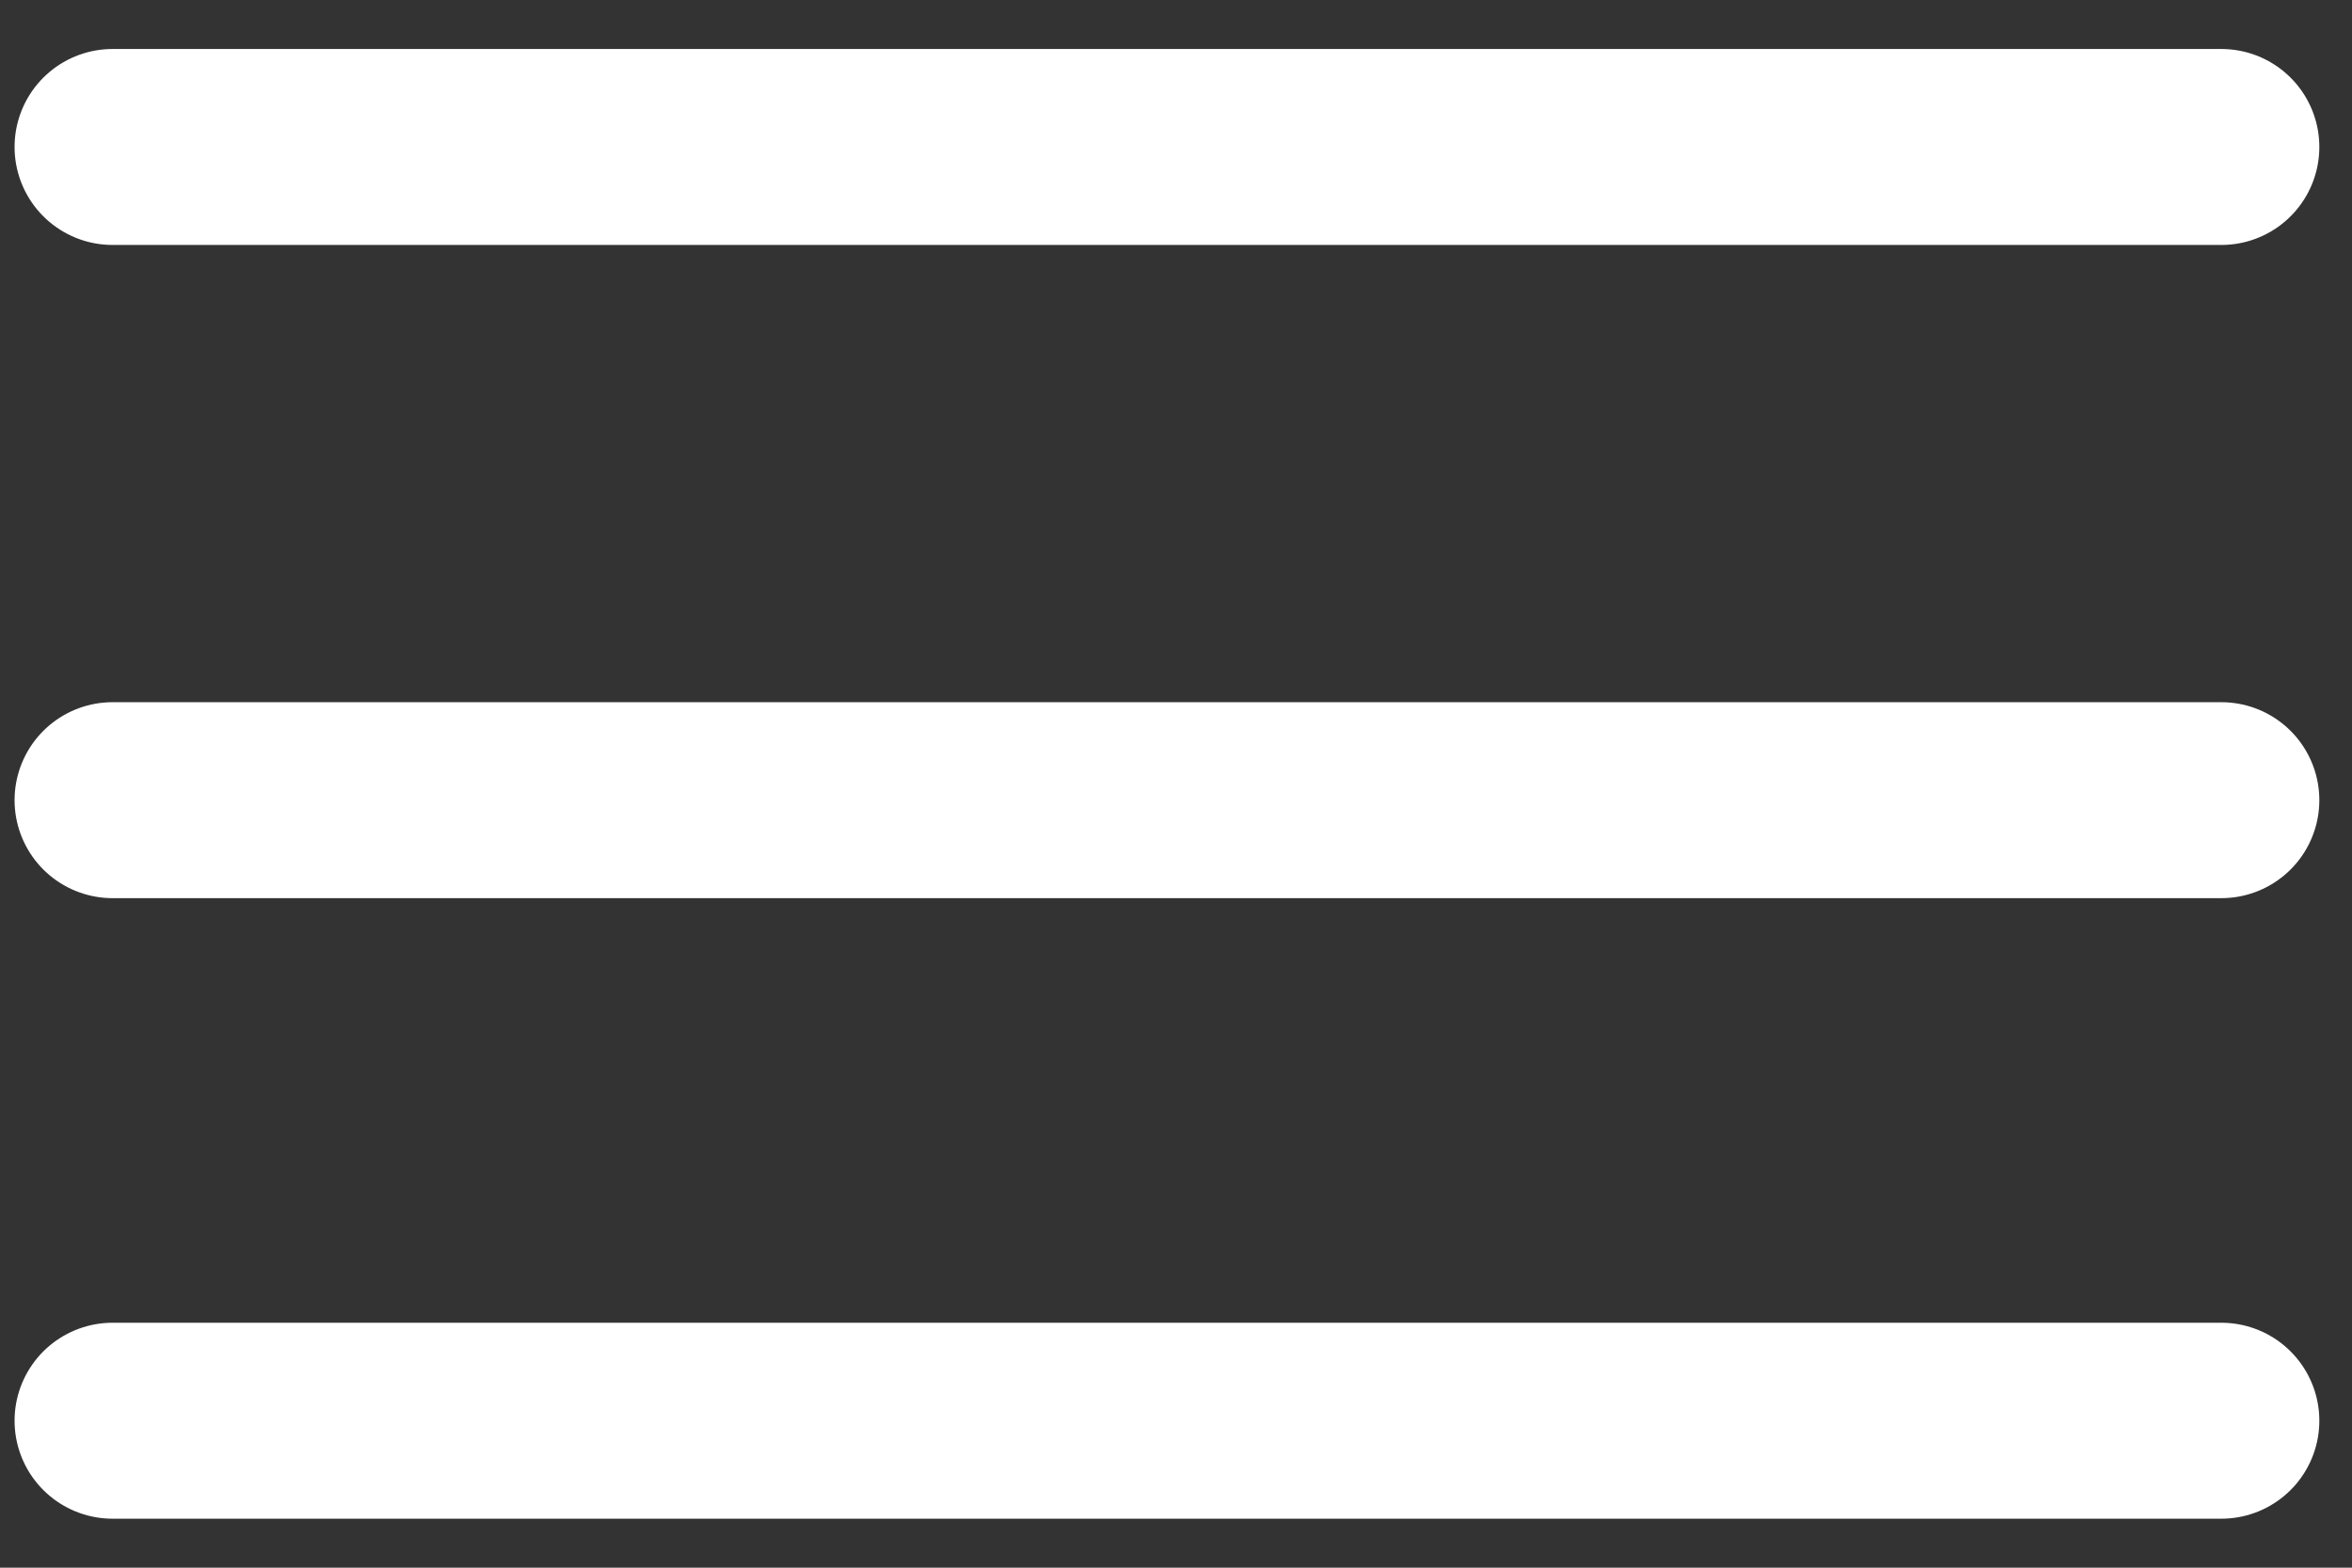
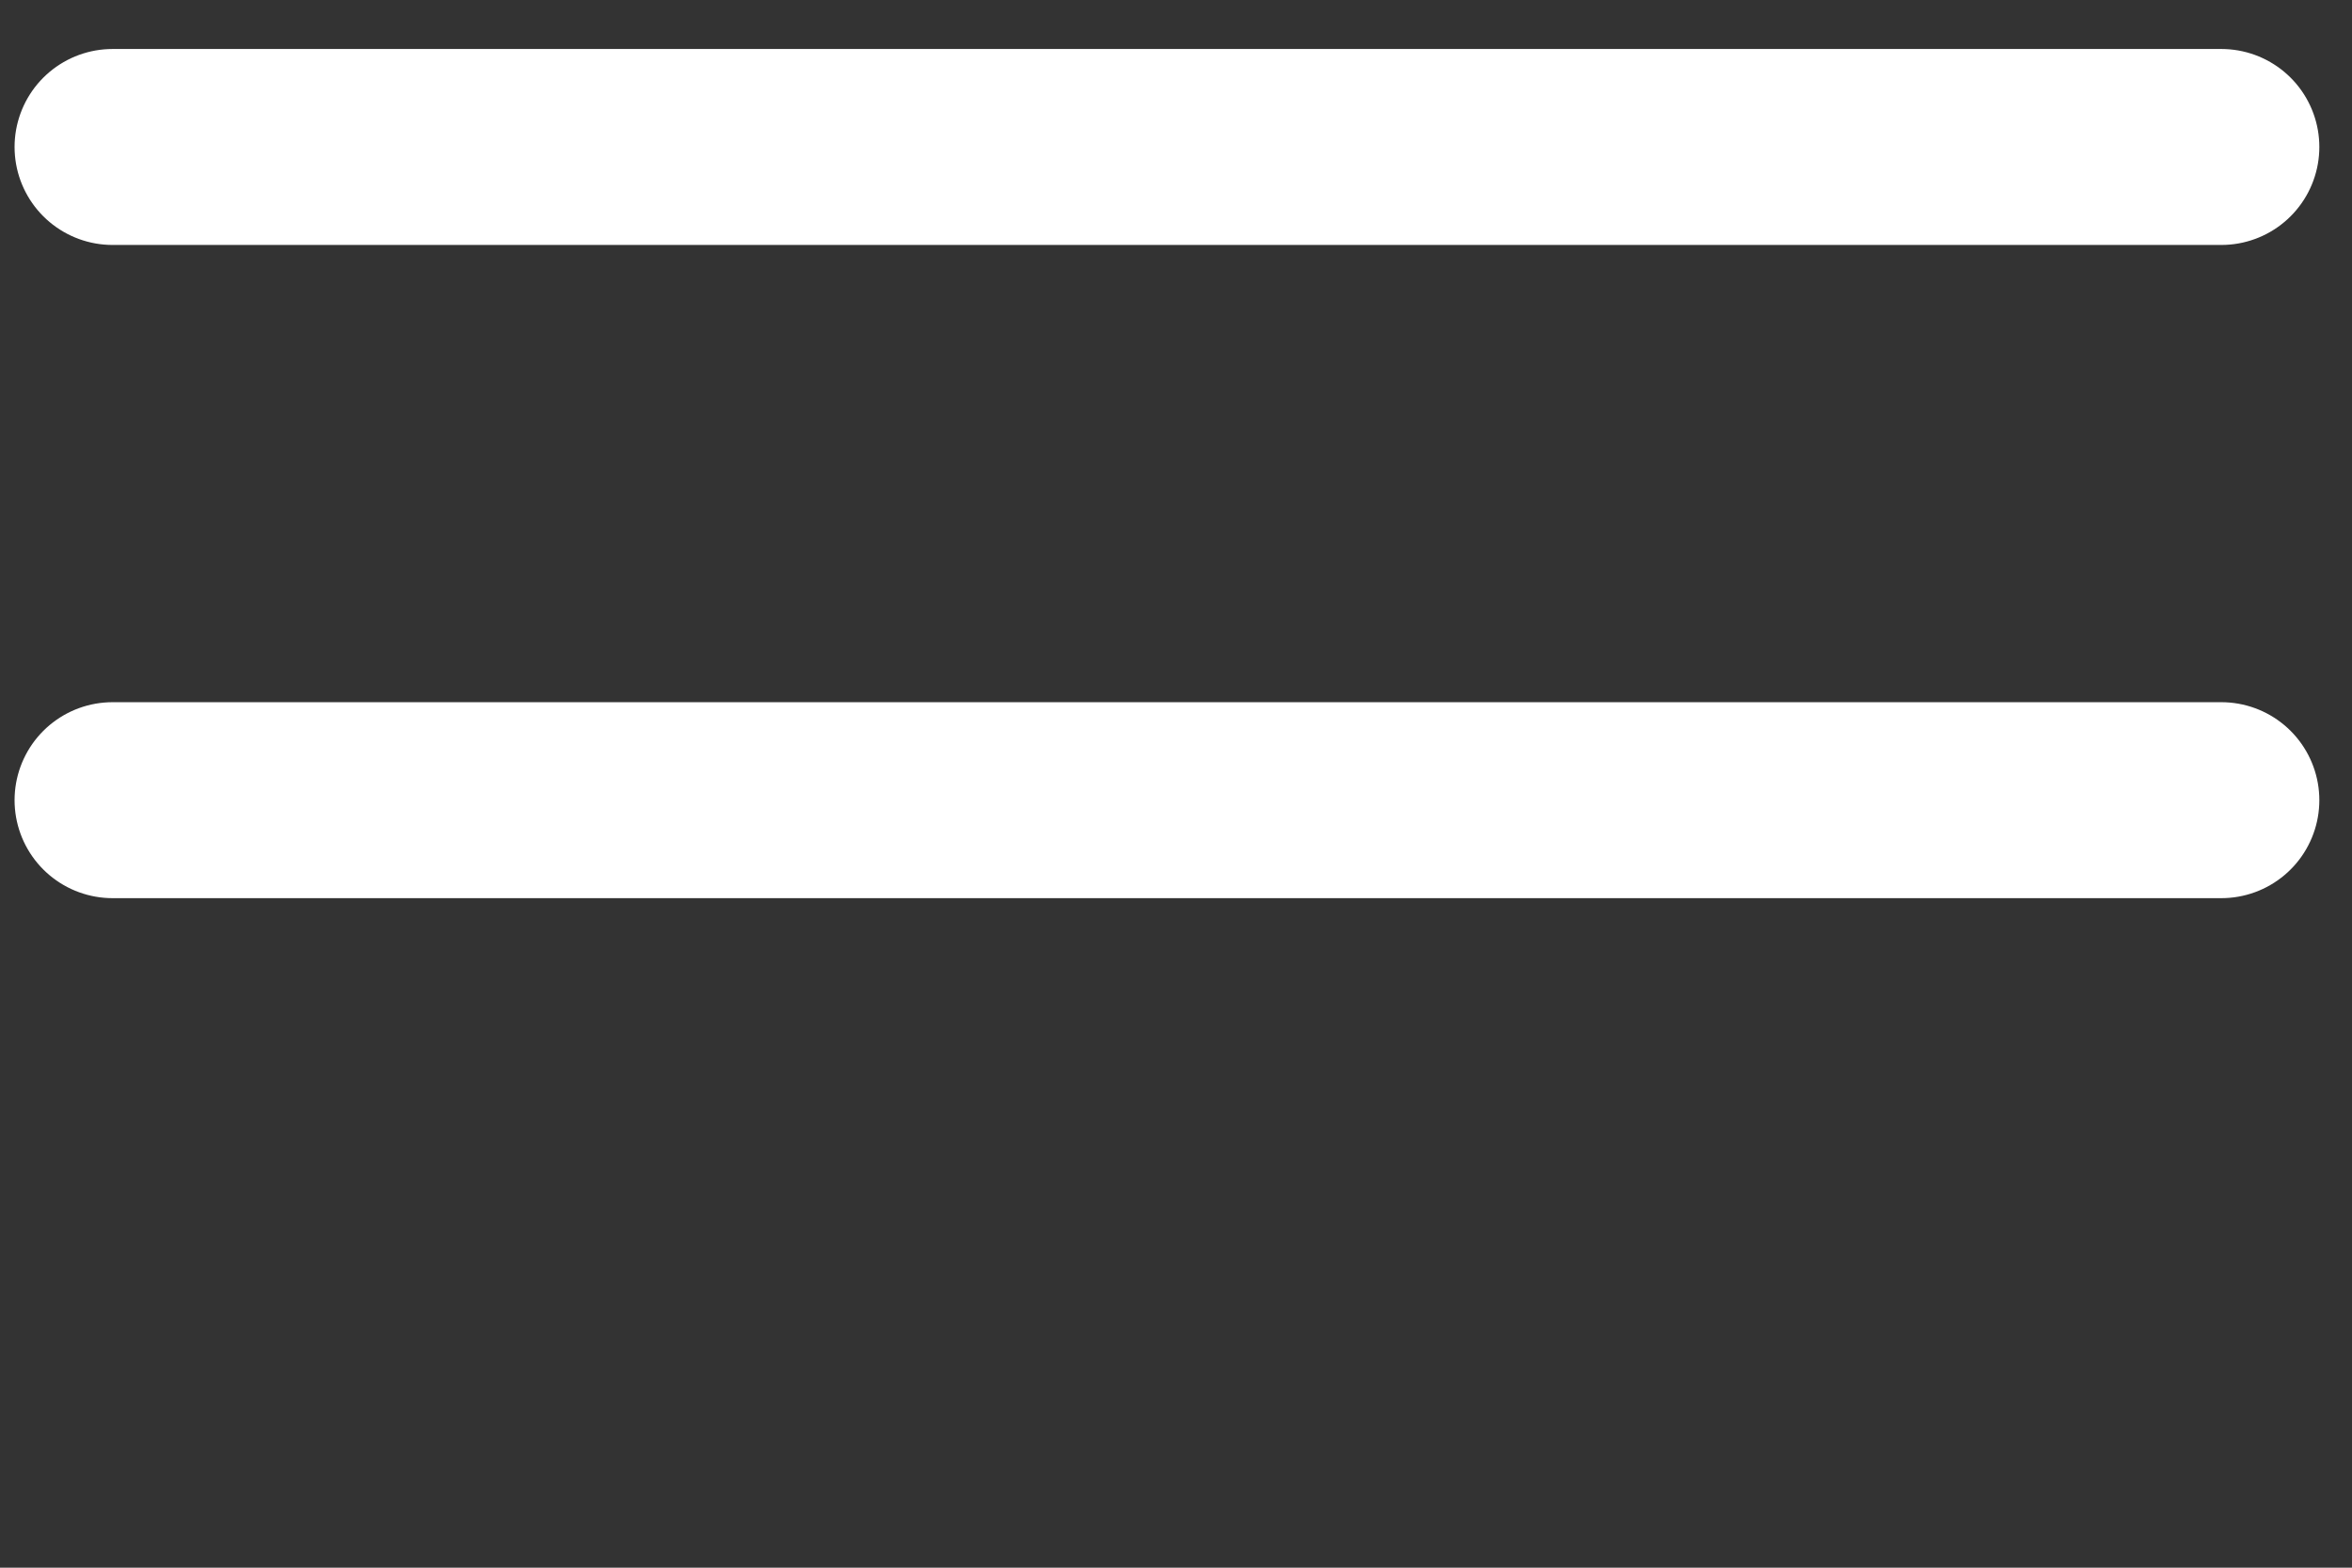
<svg xmlns="http://www.w3.org/2000/svg" width="36" height="24" viewBox="0 0 36 24" fill="none">
  <rect x="0" y="0" width="36" height="24" fill="#333333" stroke="none" />
-   <path d="M1.723 2.25H34M1.723 12.25H34M1.723 21.75H34" stroke="white" stroke-width="3" stroke-linecap="round" />
+   <path d="M1.723 2.25H34M1.723 12.25H34H34" stroke="white" stroke-width="3" stroke-linecap="round" />
</svg>